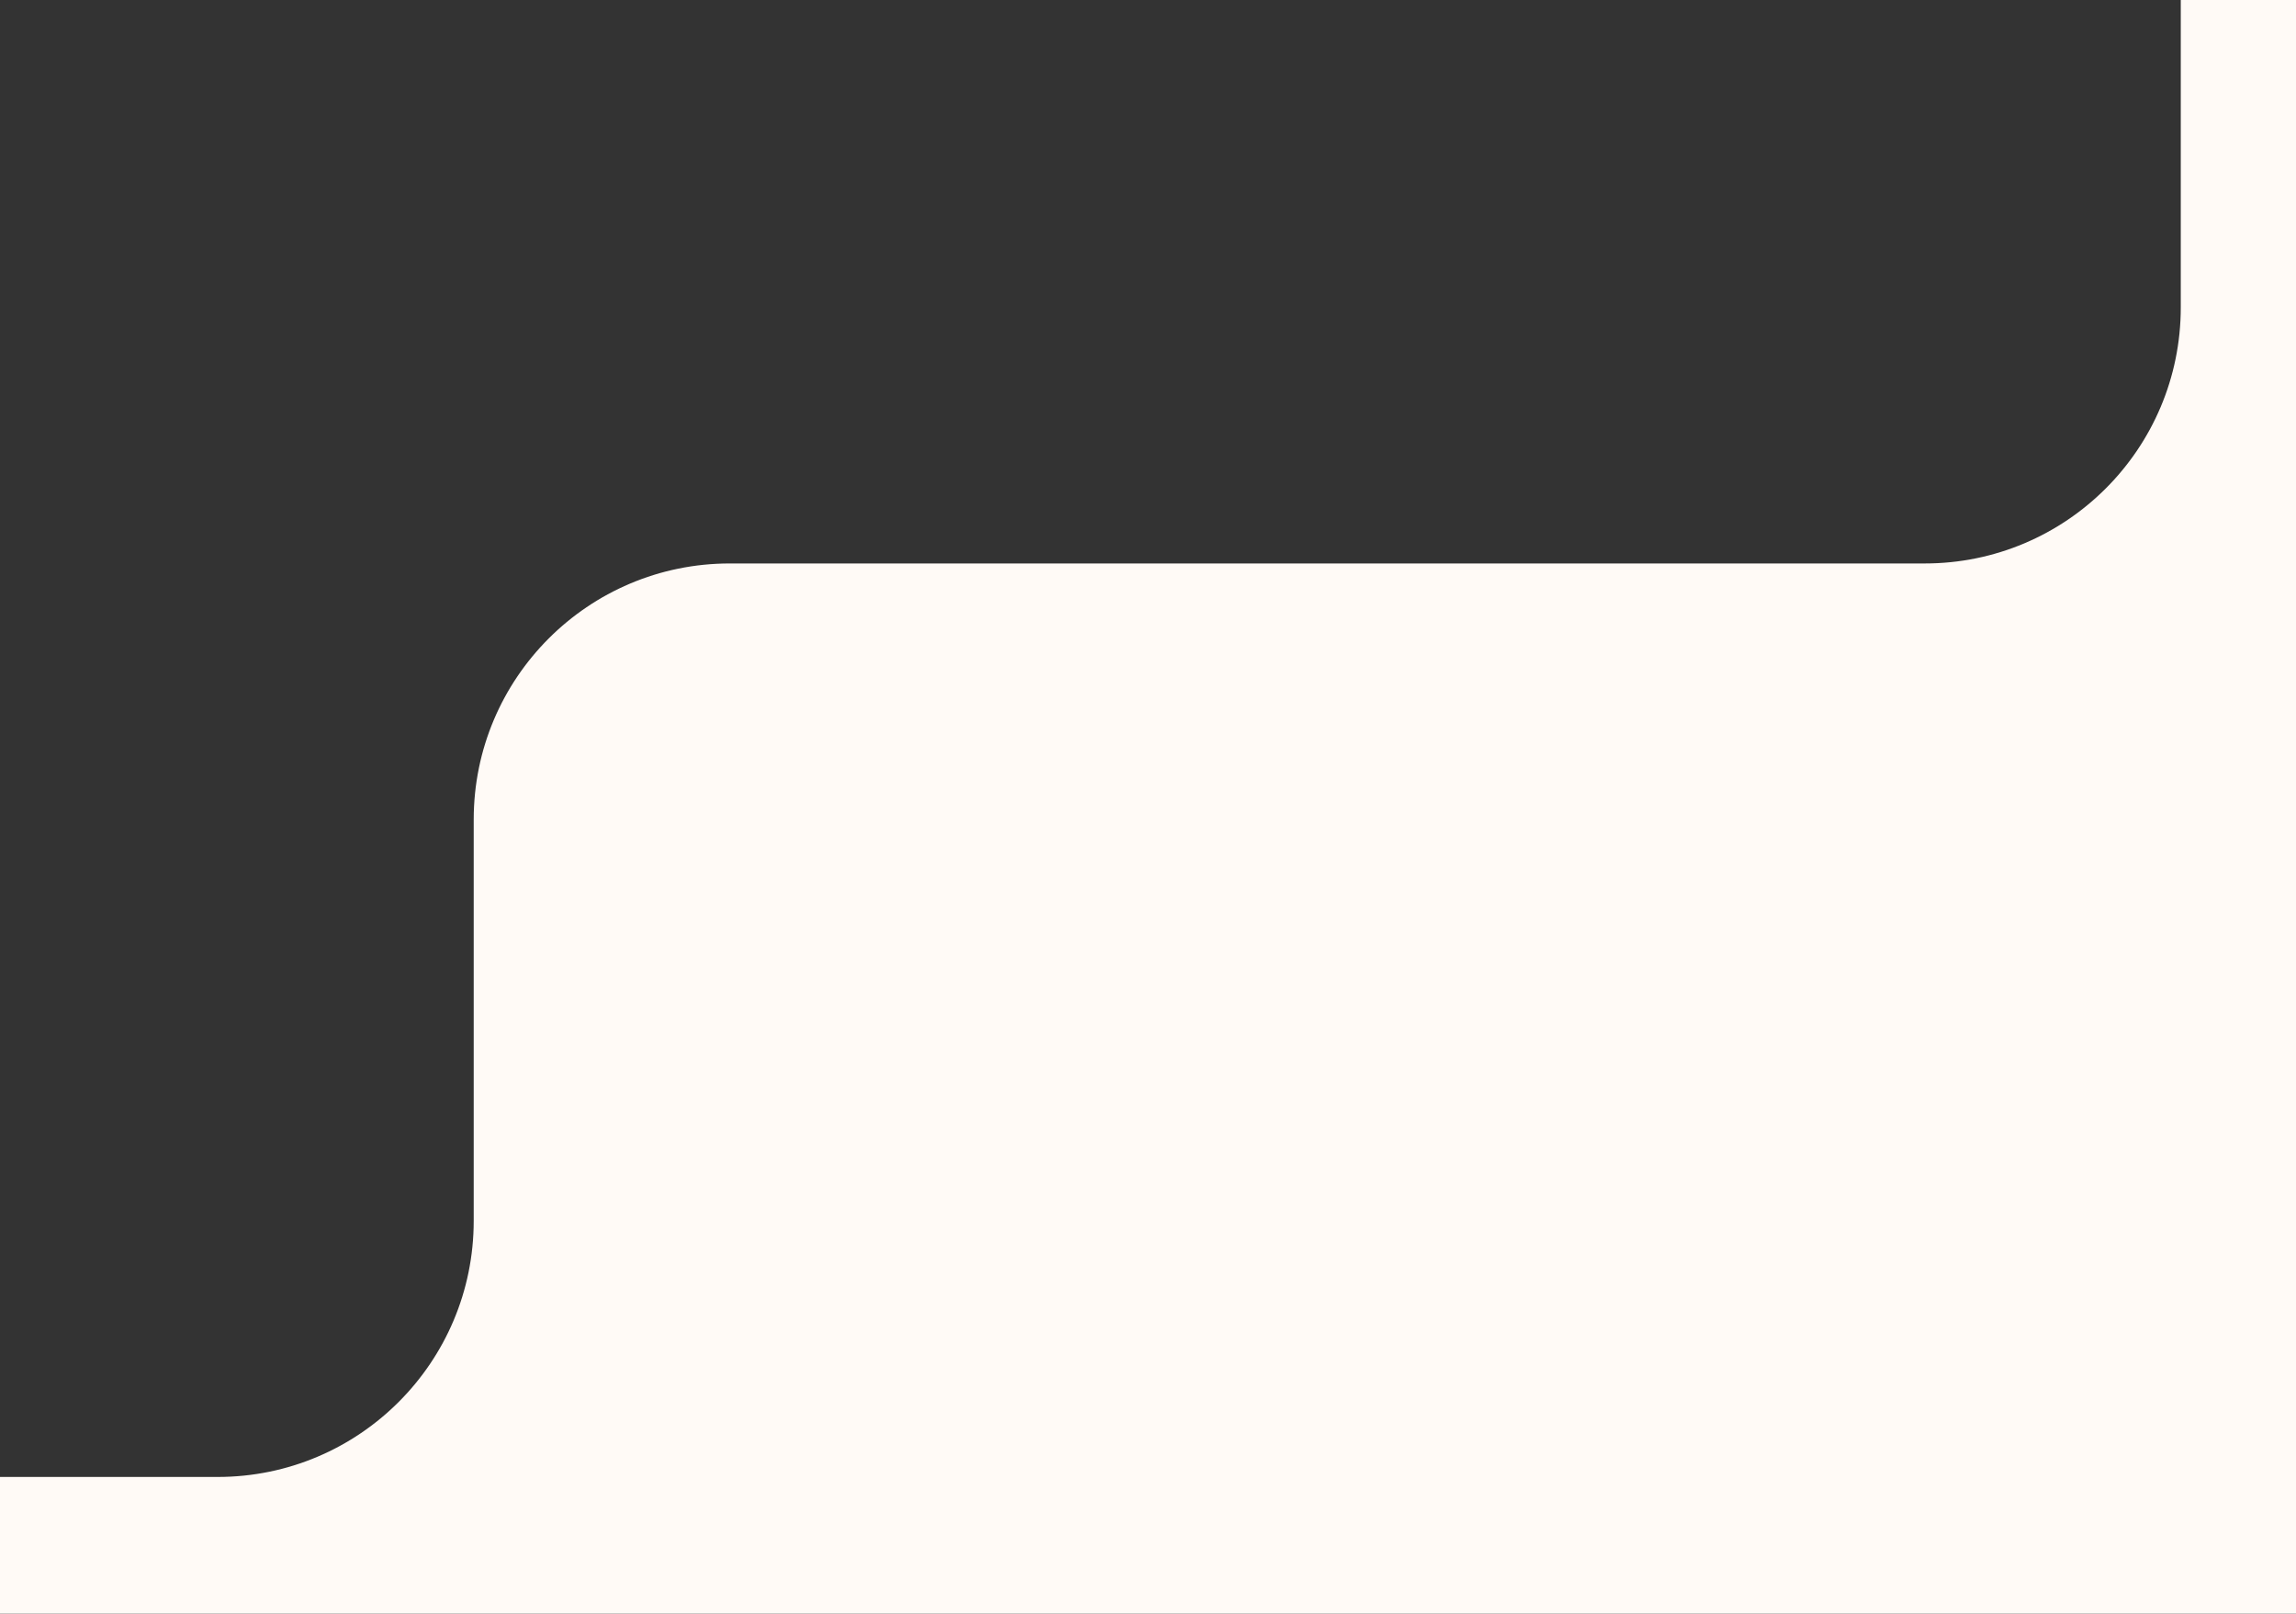
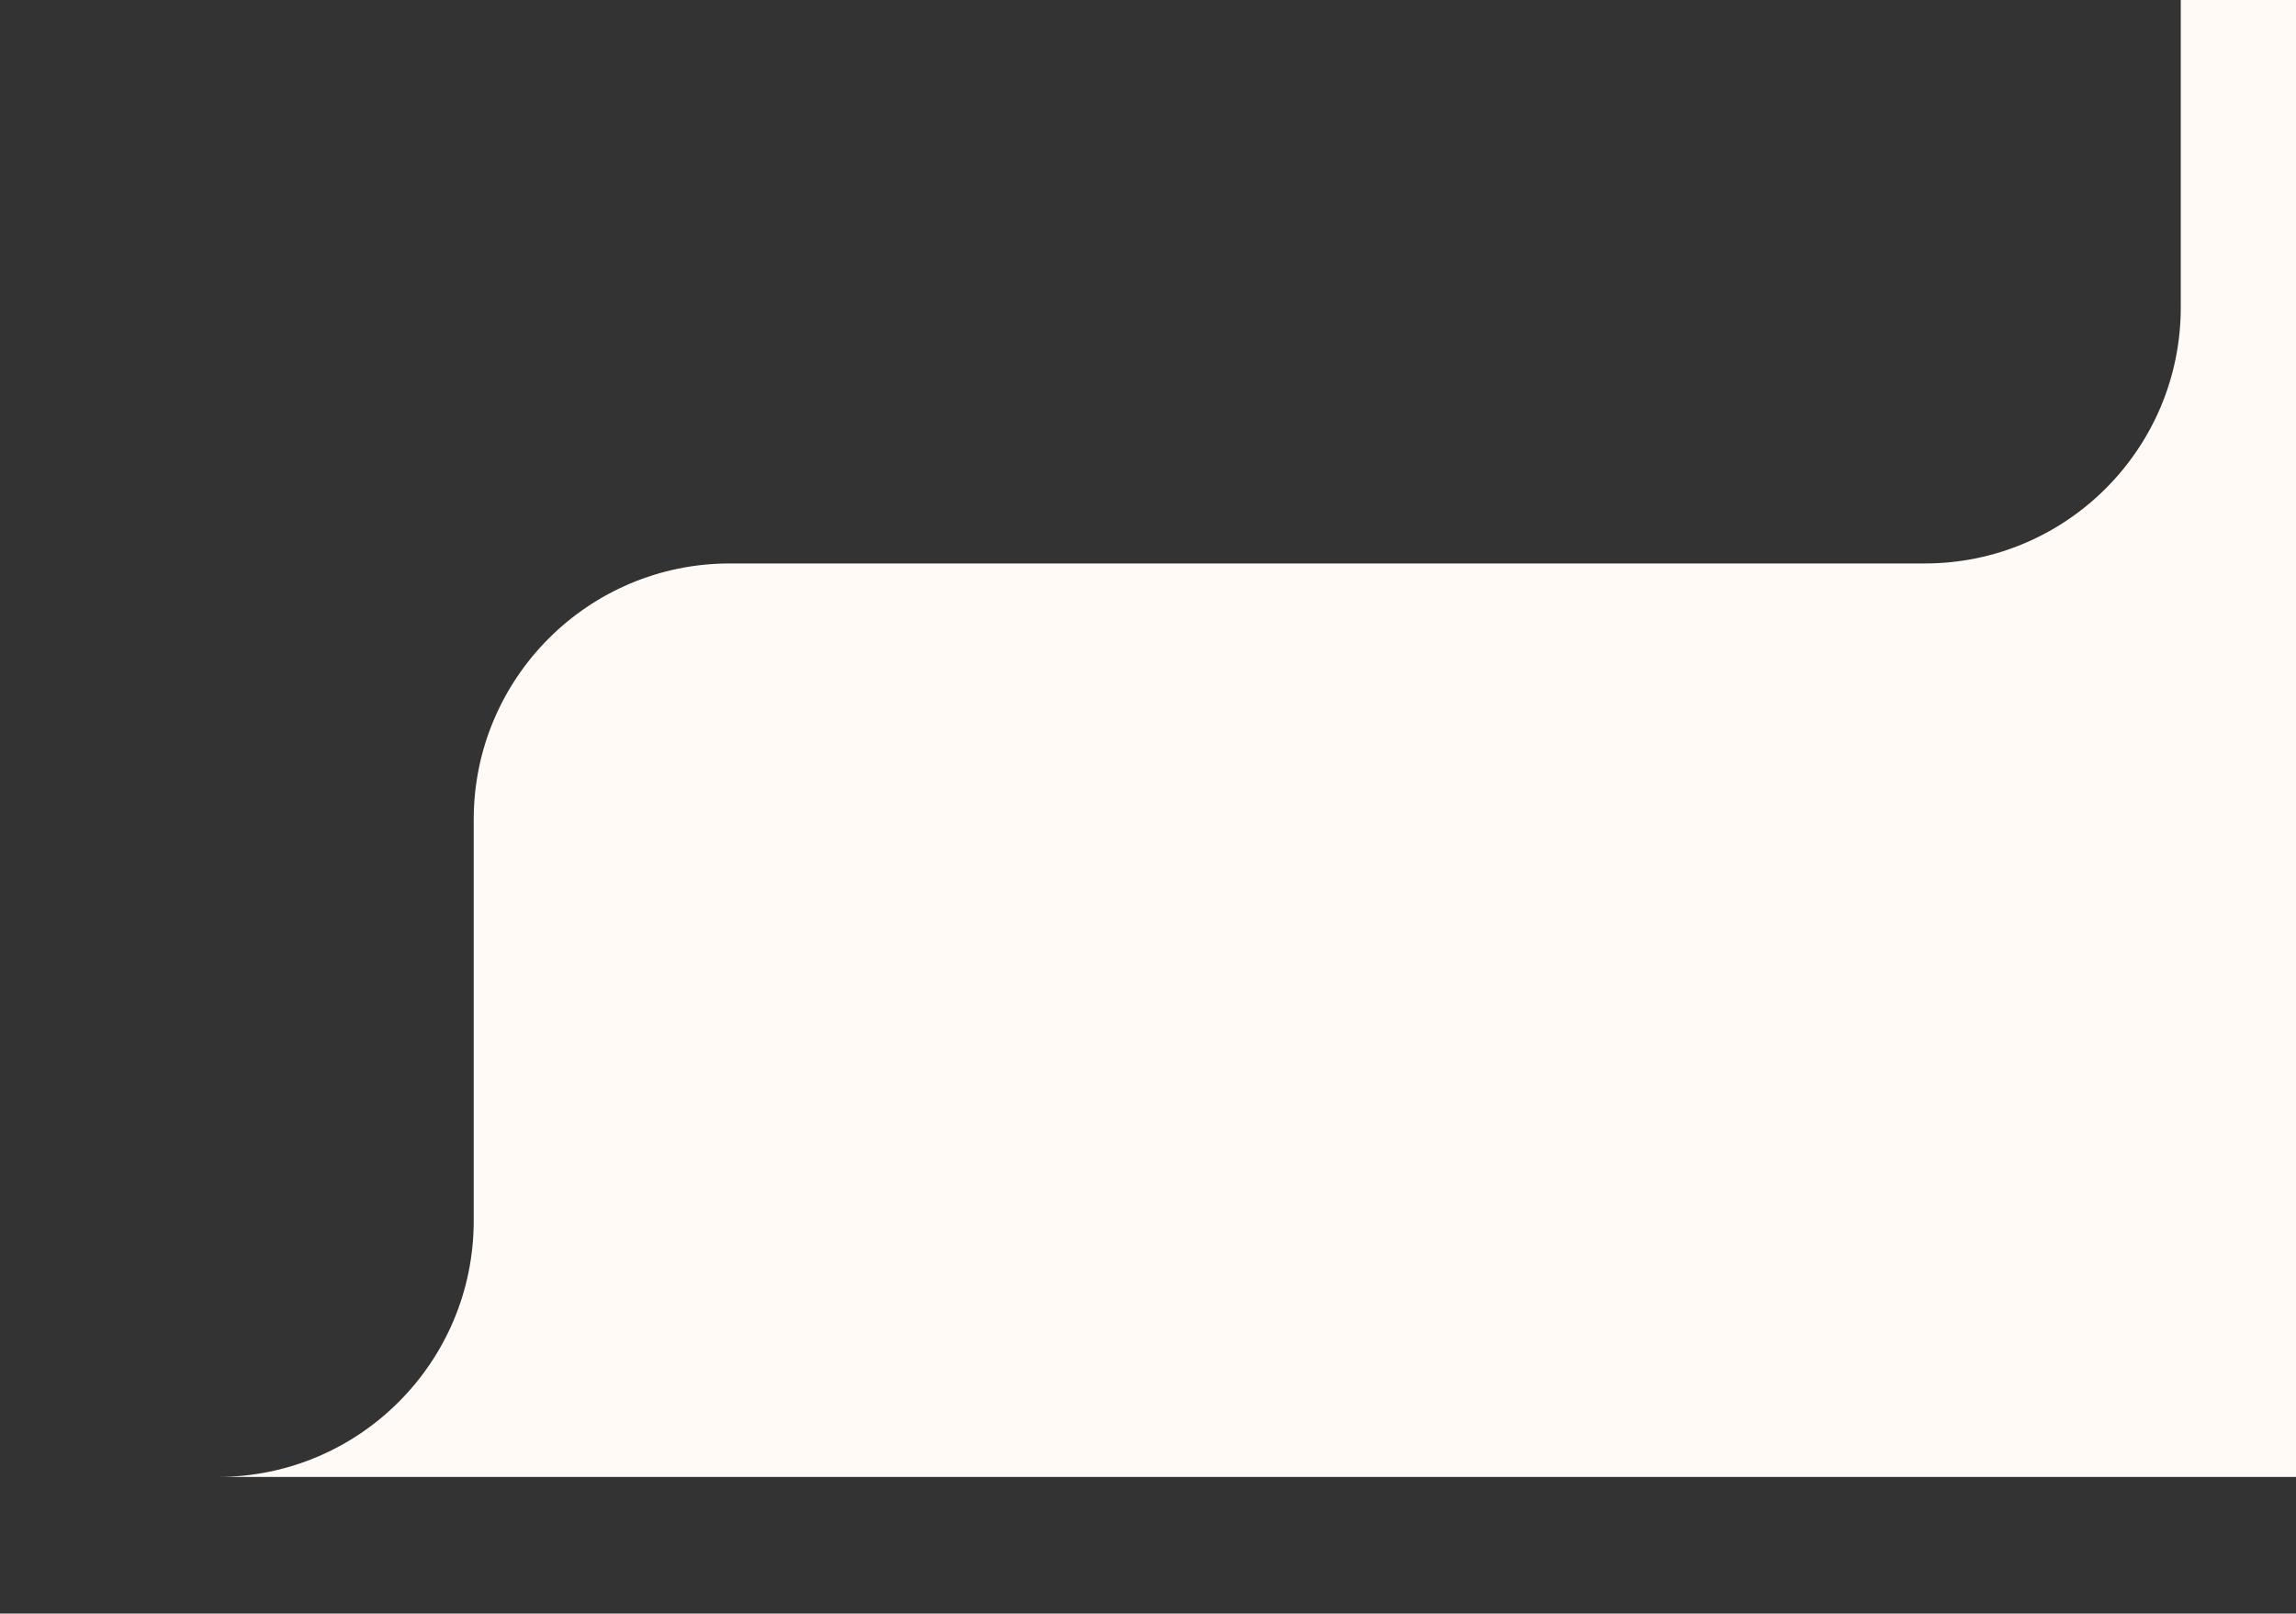
<svg xmlns="http://www.w3.org/2000/svg" width="269" height="189" viewBox="0 0 269 189" fill="none">
  <rect x="0" y="0" width="269" height="189" fill="#333333" stroke="none" />
-   <path d="M55.5 96C55.5 79.431 68.931 66 85.5 66H225.5C242.069 66 255.5 52.569 255.5 36V0H269V189H0V173H25.5C42.069 173 55.5 159.569 55.5 143V96Z" fill="#FFFAF6" />
+   <path d="M55.5 96C55.5 79.431 68.931 66 85.5 66H225.5C242.069 66 255.5 52.569 255.5 36V0H269V189V173H25.5C42.069 173 55.5 159.569 55.5 143V96Z" fill="#FFFAF6" />
</svg>